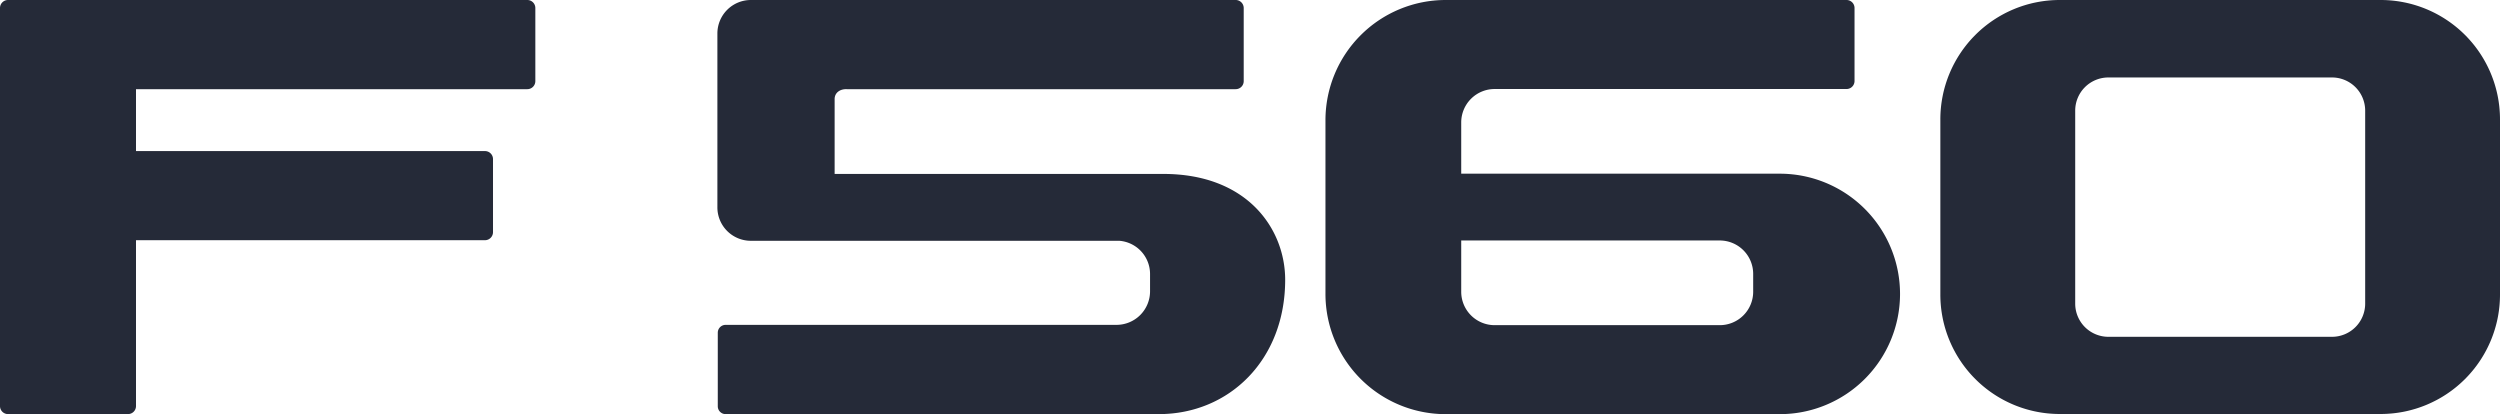
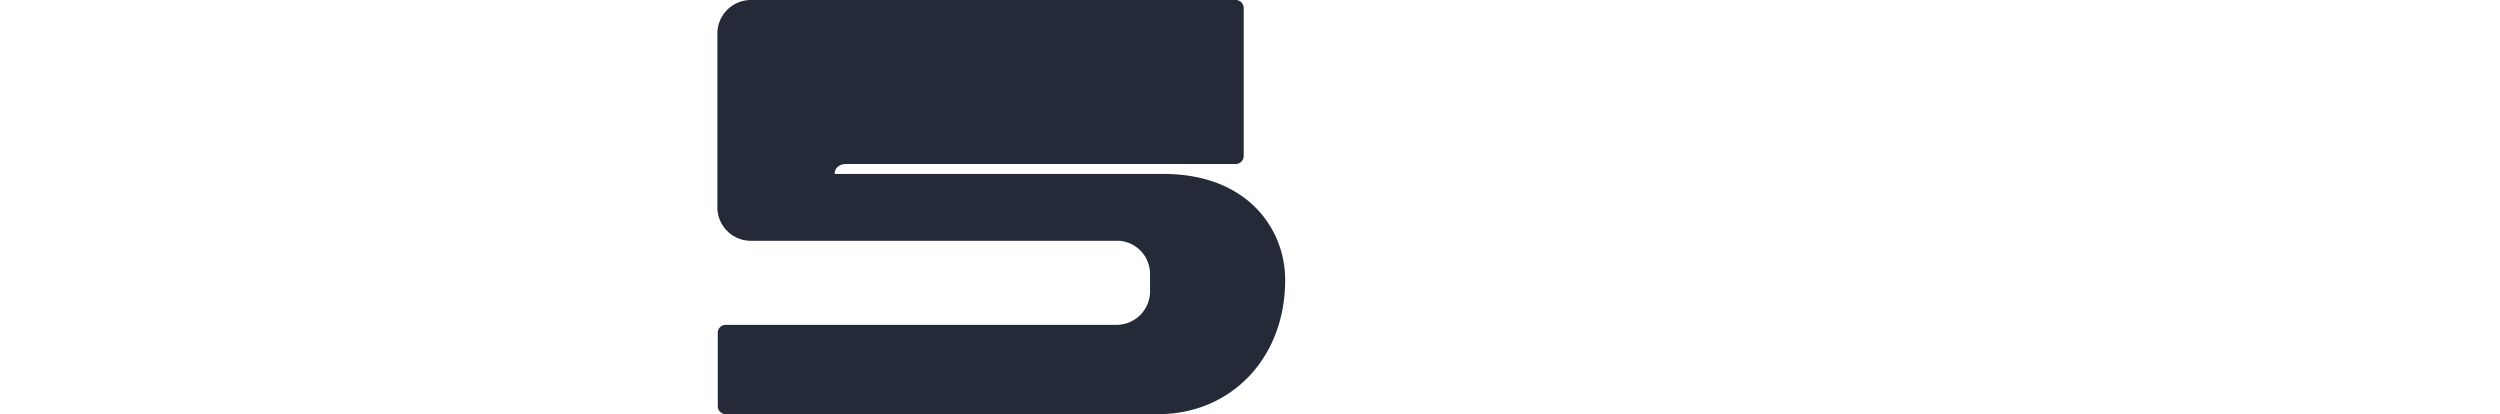
<svg xmlns="http://www.w3.org/2000/svg" viewBox="0 0 829.05 137.34">
  <defs>
    <style>.cls-1{fill:#252a38;}</style>
  </defs>
  <g id="图层_2" data-name="图层 2">
    <g id="图层_1-2" data-name="图层 1">
-       <path class="cls-1" d="M385.78,57.68h-109V32.86c0-2.19,1.89-3.37,4-3.29h129a2.66,2.66,0,0,0,2.66-2.66V2.67A2.67,2.67,0,0,0,409.66,0H249a11.11,11.11,0,0,0-11.1,11.11V68.76A11.08,11.08,0,0,0,249,79.85H371.2a11.05,11.05,0,0,1,10.18,11v5.79a11.13,11.13,0,0,1-11.11,11.09H240.64a2.61,2.61,0,0,0-2.61,2.61v24.4a2.6,2.6,0,0,0,2.61,2.59H384.28c23.28,0,41.91-17.92,41.91-44.55,0-16.69-12.35-35.1-40.41-35.1" />
-       <path class="cls-1" d="M2.66,0A2.66,2.66,0,0,0,0,2.66v132a2.65,2.65,0,0,0,2.66,2.66H42.44a2.66,2.66,0,0,0,2.66-2.66v-55H160.82A2.68,2.68,0,0,0,163.49,77V52.77a2.66,2.66,0,0,0-2.67-2.67H45.1V29.57H174.88a2.66,2.66,0,0,0,2.65-2.66V2.67A2.66,2.66,0,0,0,174.88,0Z" />
-       <path class="cls-1" d="M688.18,100.69h0a11,11,0,0,0,11,11h74.16a11,11,0,0,0,11-11v-64a11,11,0,0,0-11-11H699.18a11,11,0,0,0-11,11Zm140.87-3a39.6,39.6,0,0,1-39.61,39.6H683.06a39.59,39.59,0,0,1-39.6-39.6V39.6A39.59,39.59,0,0,1,683.06,0H789.44a39.6,39.6,0,0,1,39.61,39.6Z" />
-       <path class="cls-1" d="M581.39,96.75h0a11.08,11.08,0,0,1-11.08,11.08H495.65a11.08,11.08,0,0,1-11.08-11.08v-17h85.74a11.08,11.08,0,0,1,11.08,11.07Zm48.7.72A39.88,39.88,0,0,0,590.22,57.6H484.57v-17a11.08,11.08,0,0,1,11.08-11.08H612.28A2.66,2.66,0,0,0,615,26.85V2.66A2.66,2.66,0,0,0,612.28,0H479.42a39.87,39.87,0,0,0-39.87,39.88V97.46a39.87,39.87,0,0,0,39.87,39.88h110.8a39.88,39.88,0,0,0,39.87-39.76Z" />
+       <path class="cls-1" d="M385.78,57.68h-109c0-2.19,1.89-3.37,4-3.29h129a2.66,2.66,0,0,0,2.66-2.66V2.67A2.67,2.67,0,0,0,409.66,0H249a11.11,11.11,0,0,0-11.1,11.11V68.76A11.08,11.08,0,0,0,249,79.85H371.2a11.05,11.05,0,0,1,10.18,11v5.79a11.13,11.13,0,0,1-11.11,11.09H240.64a2.61,2.61,0,0,0-2.61,2.61v24.4a2.6,2.6,0,0,0,2.61,2.59H384.28c23.28,0,41.91-17.92,41.91-44.55,0-16.69-12.35-35.1-40.41-35.1" />
    </g>
  </g>
</svg>